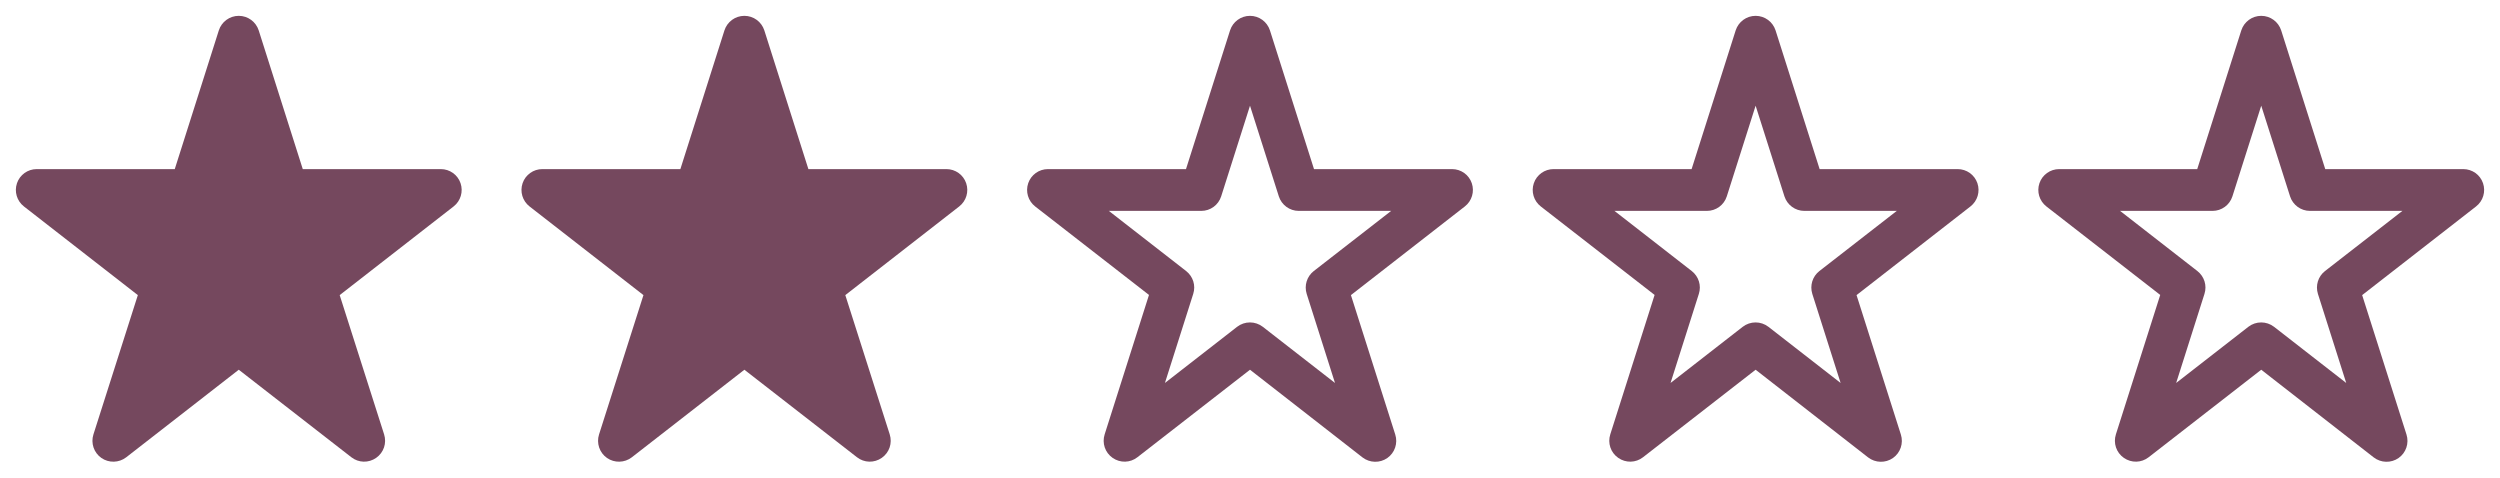
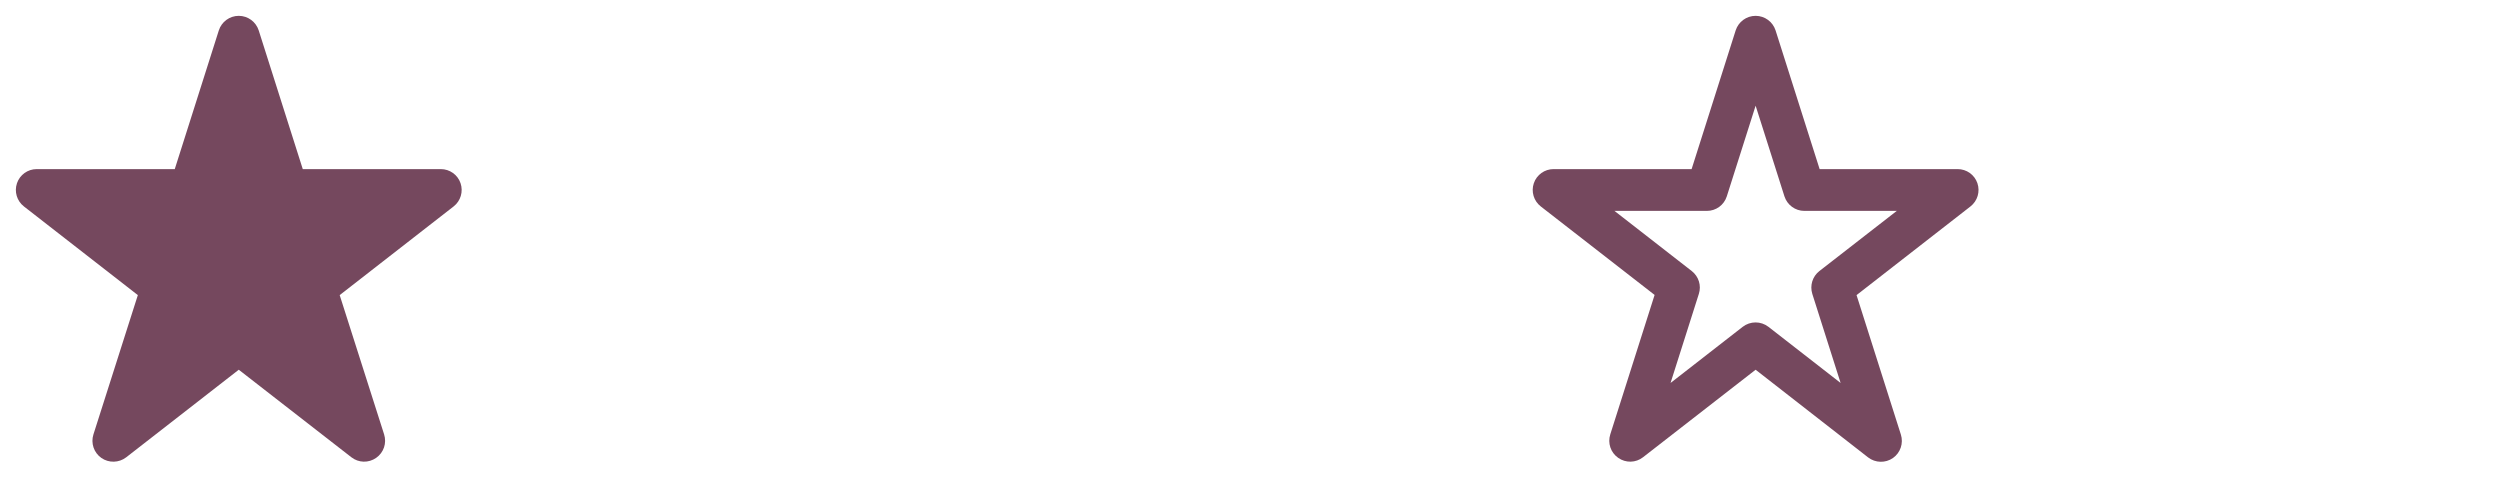
<svg xmlns="http://www.w3.org/2000/svg" xmlns:ns1="http://www.serif.com/" width="100%" height="100%" viewBox="0 0 89 17" version="1.1" xml:space="preserve" style="fill-rule:evenodd;clip-rule:evenodd;stroke-linejoin:round;stroke-miterlimit:2;">
  <g id="star-sharp-solid.svg" transform="matrix(0.031,0,0,0.031,8.5,8.5)">
    <g transform="matrix(1,0,0,1,-288,-256)">
      <clipPath id="_clip1">
        <rect x="0" y="0" width="576" height="512" />
      </clipPath>
      <g clip-path="url(#_clip1)">
        <path d="M310.9,16.7C307.7,6.8 298.5,0 288,0C277.5,0 268.3,6.8 265.1,16.7L214.5,176L56,176C45.7,176 36.6,182.5 33.3,192.2C30,201.9 33.2,212.6 41.3,218.9L172.1,320.7L121.1,480.7C117.9,490.7 121.6,501.7 130.2,507.7C138.8,513.7 150.4,513.4 158.7,507L288,406.4L417.3,506.9C425.6,513.4 437.1,513.7 445.8,507.6C454.5,501.5 458.1,490.7 454.9,480.6L403.9,320.7L534.7,218.9C542.8,212.6 546,201.9 542.7,192.2C539.4,182.5 530.3,176 520,176L361.5,176L310.9,16.7Z" style="fill:rgb(117,72,94);fill-rule:nonzero;" />
      </g>
    </g>
  </g>
  <g id="star-sharp-solid.svg1" ns1:id="star-sharp-solid.svg" transform="matrix(0.031,0,0,0.031,26.5,8.5)">
    <g transform="matrix(1,0,0,1,-288,-256)">
      <clipPath id="_clip2">
-         <rect x="0" y="0" width="576" height="512" />
-       </clipPath>
+         </clipPath>
      <g clip-path="url(#_clip2)">
-         <path d="M310.9,16.7C307.7,6.8 298.5,0 288,0C277.5,0 268.3,6.8 265.1,16.7L214.5,176L56,176C45.7,176 36.6,182.5 33.3,192.2C30,201.9 33.2,212.6 41.3,218.9L172.1,320.7L121.1,480.7C117.9,490.7 121.6,501.7 130.2,507.7C138.8,513.7 150.4,513.4 158.7,507L288,406.4L417.3,506.9C425.6,513.4 437.1,513.7 445.8,507.6C454.5,501.5 458.1,490.7 454.9,480.6L403.9,320.7L534.7,218.9C542.8,212.6 546,201.9 542.7,192.2C539.4,182.5 530.3,176 520,176L361.5,176L310.9,16.7Z" style="fill:rgb(117,72,94);fill-rule:nonzero;" />
+         <path d="M310.9,16.7C307.7,6.8 298.5,0 288,0C277.5,0 268.3,6.8 265.1,16.7L214.5,176L56,176C45.7,176 36.6,182.5 33.3,192.2C30,201.9 33.2,212.6 41.3,218.9L172.1,320.7L121.1,480.7C117.9,490.7 121.6,501.7 130.2,507.7C138.8,513.7 150.4,513.4 158.7,507L288,406.4L417.3,506.9C425.6,513.4 437.1,513.7 445.8,507.6C454.5,501.5 458.1,490.7 454.9,480.6L403.9,320.7L534.7,218.9C542.8,212.6 546,201.9 542.7,192.2C539.4,182.5 530.3,176 520,176L310.9,16.7Z" style="fill:rgb(117,72,94);fill-rule:nonzero;" />
      </g>
    </g>
  </g>
  <g id="star-sharp-regular.svg" transform="matrix(0.031,0,0,0.031,80.5,8.5)">
    <g transform="matrix(1,0,0,1,-288,-256)">
      <clipPath id="_clip3">
-         <rect x="0" y="0" width="576" height="512" />
-       </clipPath>
+         </clipPath>
      <g clip-path="url(#_clip3)">
        <path d="M288,0C298.5,0 307.7,6.8 310.9,16.7L361.5,176L520,176C530.3,176 539.4,182.5 542.7,192.2C546,201.9 542.8,212.6 534.7,218.9L403.9,320.7L454.8,480.8C458,490.8 454.3,501.8 445.7,507.8C437.1,513.8 425.5,513.5 417.2,507.1L288,406.4L158.7,506.9C150.4,513.4 138.9,513.7 130.2,507.6C121.5,501.5 117.9,490.7 121.1,480.6L172,320.5L41.3,218.9C33.2,212.6 30,201.9 33.3,192.2C36.6,182.5 45.7,176 56,176L214.5,176L265.1,16.7C268.3,6.8 277.5,0 288,0ZM288,103.2L254.9,207.3C251.7,217.3 242.5,224 232,224L125.9,224L214.7,293.1C222.6,299.3 225.9,309.7 222.8,319.3L190.3,421.6L273.2,357.1C281.9,350.4 294,350.4 302.7,357.1L385.6,421.6L353.1,319.3C350.1,309.7 353.3,299.3 361.2,293.1L450.1,224L344,224C333.5,224 324.3,217.2 321.1,207.3L288,103.2Z" style="fill:rgb(117,72,94);fill-rule:nonzero;" />
      </g>
    </g>
  </g>
  <g id="star-sharp-regular.svg1" ns1:id="star-sharp-regular.svg" transform="matrix(0.031,0,0,0.031,62.5,8.5)">
    <g transform="matrix(1,0,0,1,-288,-256)">
      <clipPath id="_clip4">
        <rect x="0" y="0" width="576" height="512" />
      </clipPath>
      <g clip-path="url(#_clip4)">
        <path d="M288,0C298.5,0 307.7,6.8 310.9,16.7L361.5,176L520,176C530.3,176 539.4,182.5 542.7,192.2C546,201.9 542.8,212.6 534.7,218.9L403.9,320.7L454.8,480.8C458,490.8 454.3,501.8 445.7,507.8C437.1,513.8 425.5,513.5 417.2,507.1L288,406.4L158.7,506.9C150.4,513.4 138.9,513.7 130.2,507.6C121.5,501.5 117.9,490.7 121.1,480.6L172,320.5L41.3,218.9C33.2,212.6 30,201.9 33.3,192.2C36.6,182.5 45.7,176 56,176L214.5,176L265.1,16.7C268.3,6.8 277.5,0 288,0ZM288,103.2L254.9,207.3C251.7,217.3 242.5,224 232,224L125.9,224L214.7,293.1C222.6,299.3 225.9,309.7 222.8,319.3L190.3,421.6L273.2,357.1C281.9,350.4 294,350.4 302.7,357.1L385.6,421.6L353.1,319.3C350.1,309.7 353.3,299.3 361.2,293.1L450.1,224L344,224C333.5,224 324.3,217.2 321.1,207.3L288,103.2Z" style="fill:rgb(117,72,94);fill-rule:nonzero;" />
      </g>
    </g>
  </g>
  <g id="star-sharp-regular.svg2" ns1:id="star-sharp-regular.svg" transform="matrix(0.031,0,0,0.031,44.5,8.5)">
    <g transform="matrix(1,0,0,1,-288,-256)">
      <clipPath id="_clip5">
-         <rect x="0" y="0" width="576" height="512" />
-       </clipPath>
+         </clipPath>
      <g clip-path="url(#_clip5)">
-         <path d="M288,0C298.5,0 307.7,6.8 310.9,16.7L361.5,176L520,176C530.3,176 539.4,182.5 542.7,192.2C546,201.9 542.8,212.6 534.7,218.9L403.9,320.7L454.8,480.8C458,490.8 454.3,501.8 445.7,507.8C437.1,513.8 425.5,513.5 417.2,507.1L288,406.4L158.7,506.9C150.4,513.4 138.9,513.7 130.2,507.6C121.5,501.5 117.9,490.7 121.1,480.6L172,320.5L41.3,218.9C33.2,212.6 30,201.9 33.3,192.2C36.6,182.5 45.7,176 56,176L214.5,176L265.1,16.7C268.3,6.8 277.5,0 288,0ZM288,103.2L254.9,207.3C251.7,217.3 242.5,224 232,224L125.9,224L214.7,293.1C222.6,299.3 225.9,309.7 222.8,319.3L190.3,421.6L273.2,357.1C281.9,350.4 294,350.4 302.7,357.1L385.6,421.6L353.1,319.3C350.1,309.7 353.3,299.3 361.2,293.1L450.1,224L344,224C333.5,224 324.3,217.2 321.1,207.3L288,103.2Z" style="fill:rgb(117,72,94);fill-rule:nonzero;" />
-       </g>
+         </g>
    </g>
  </g>
</svg>